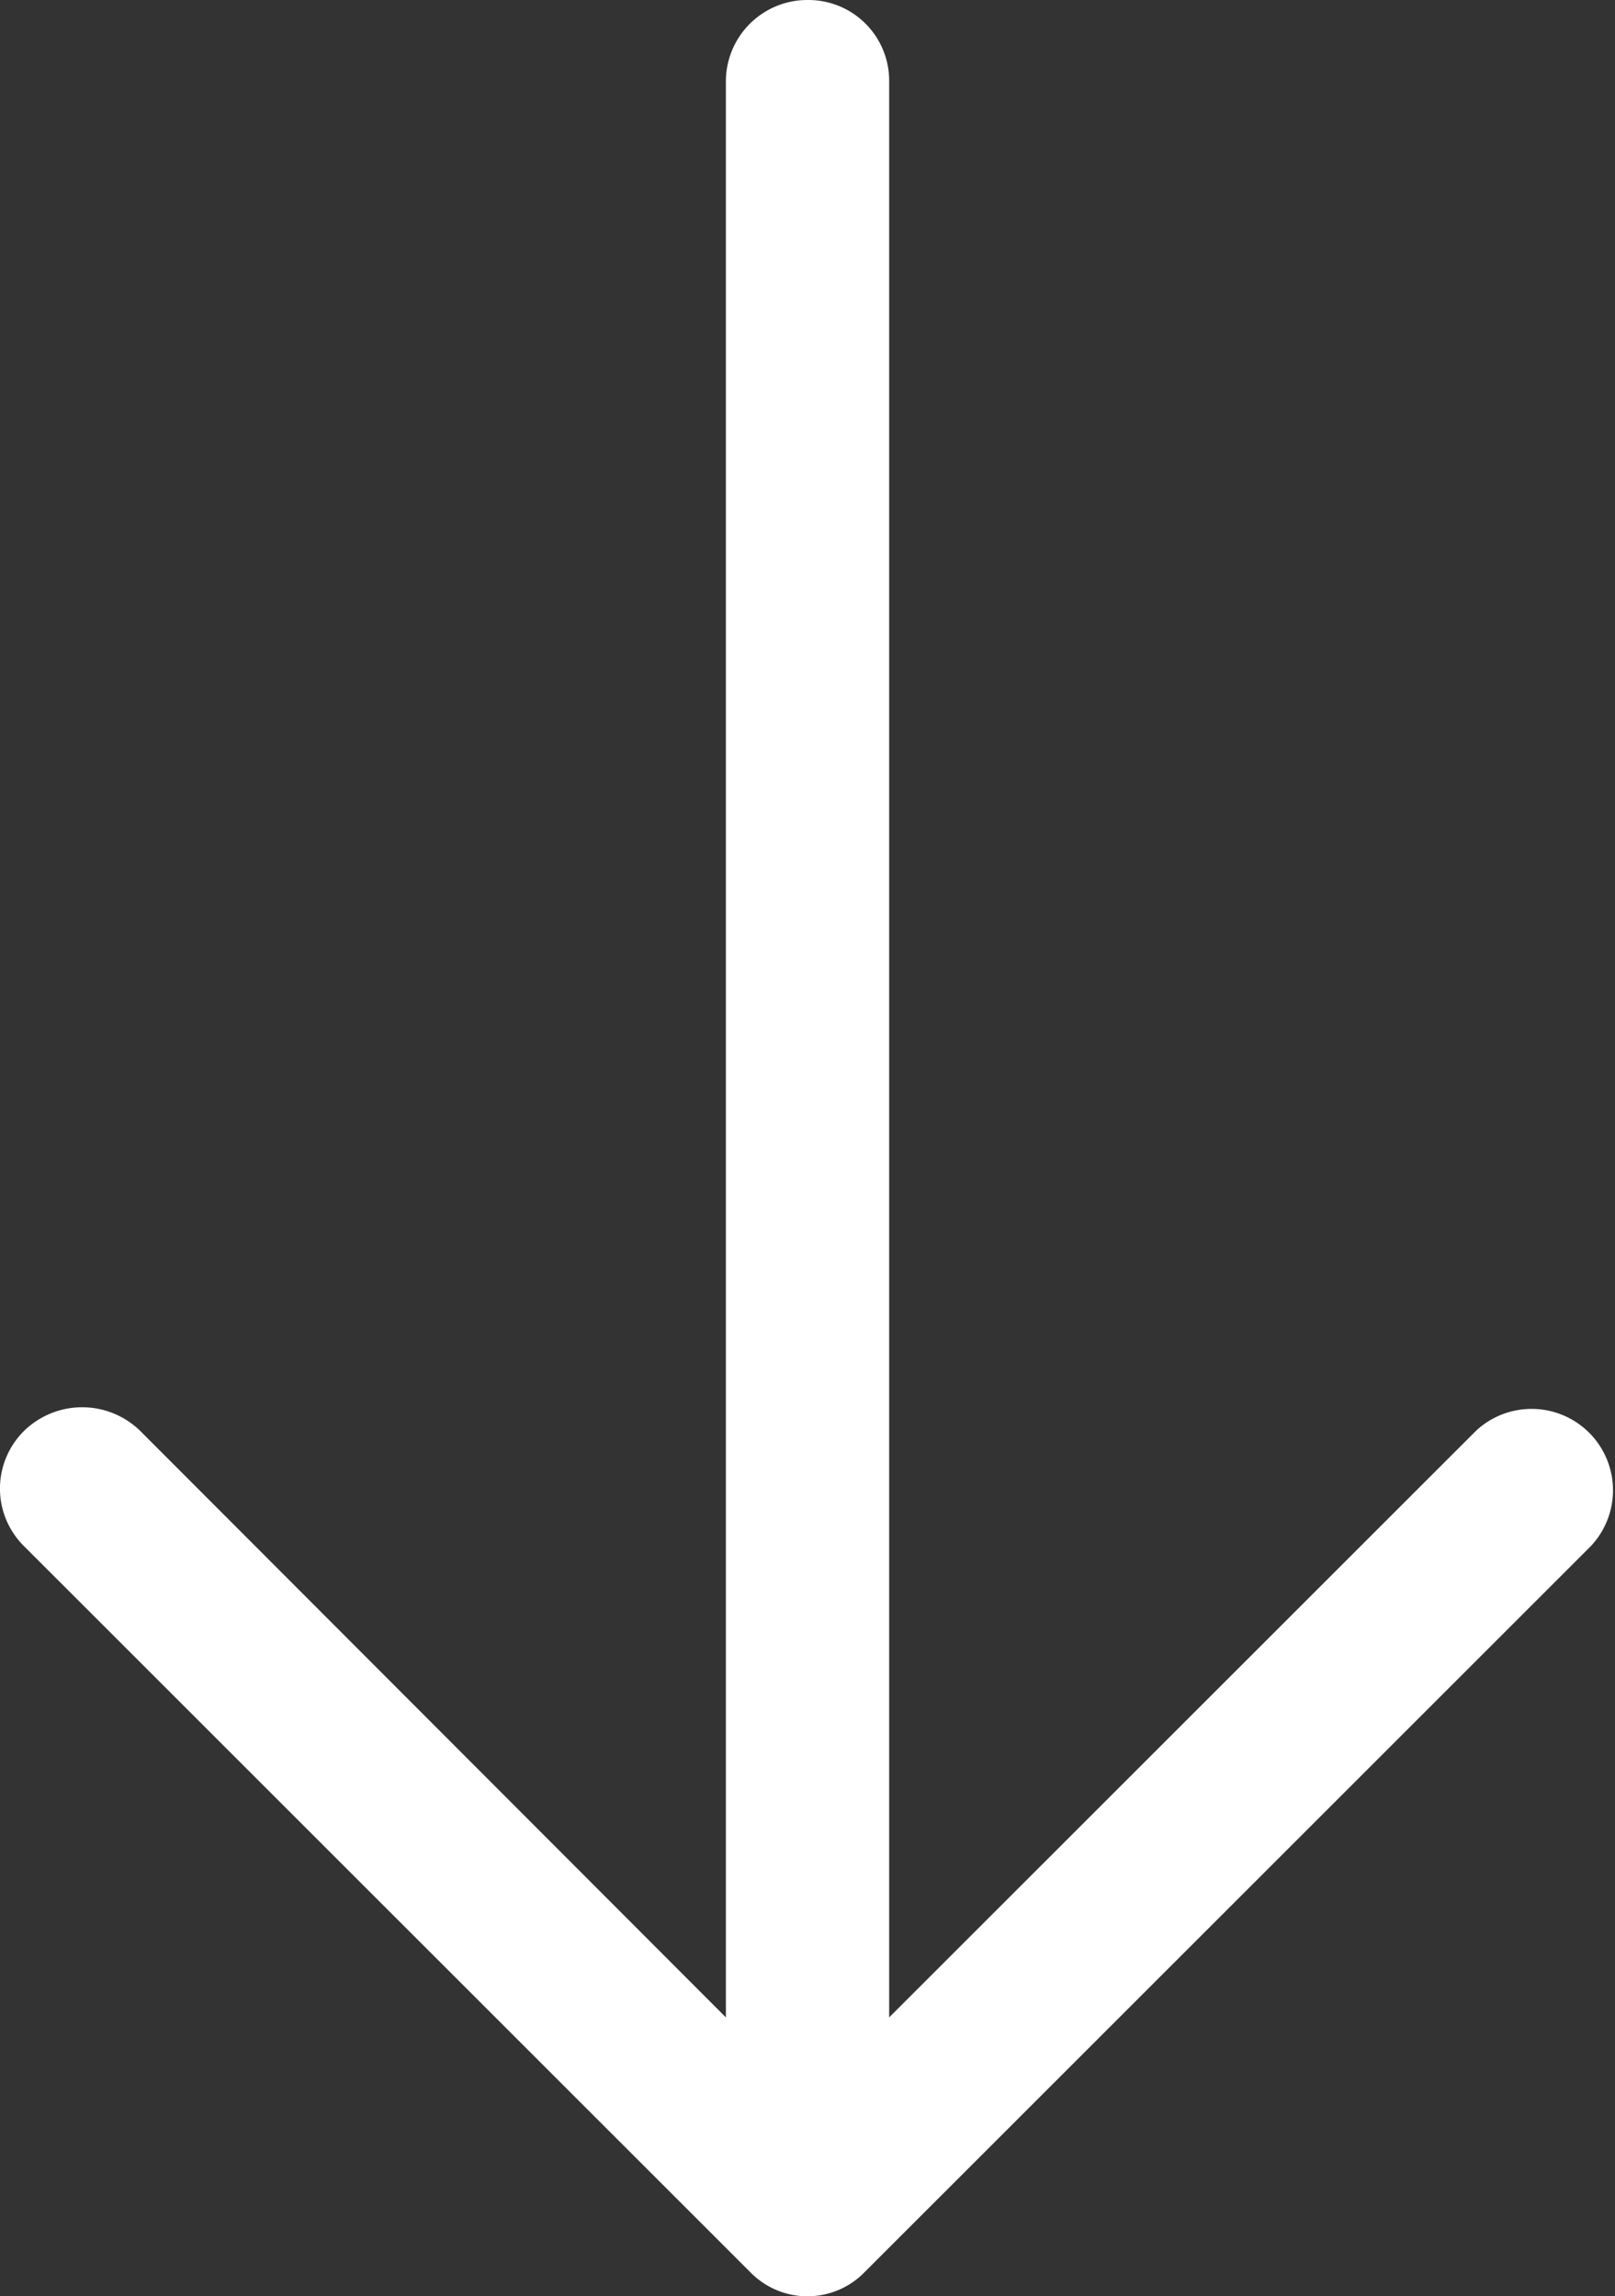
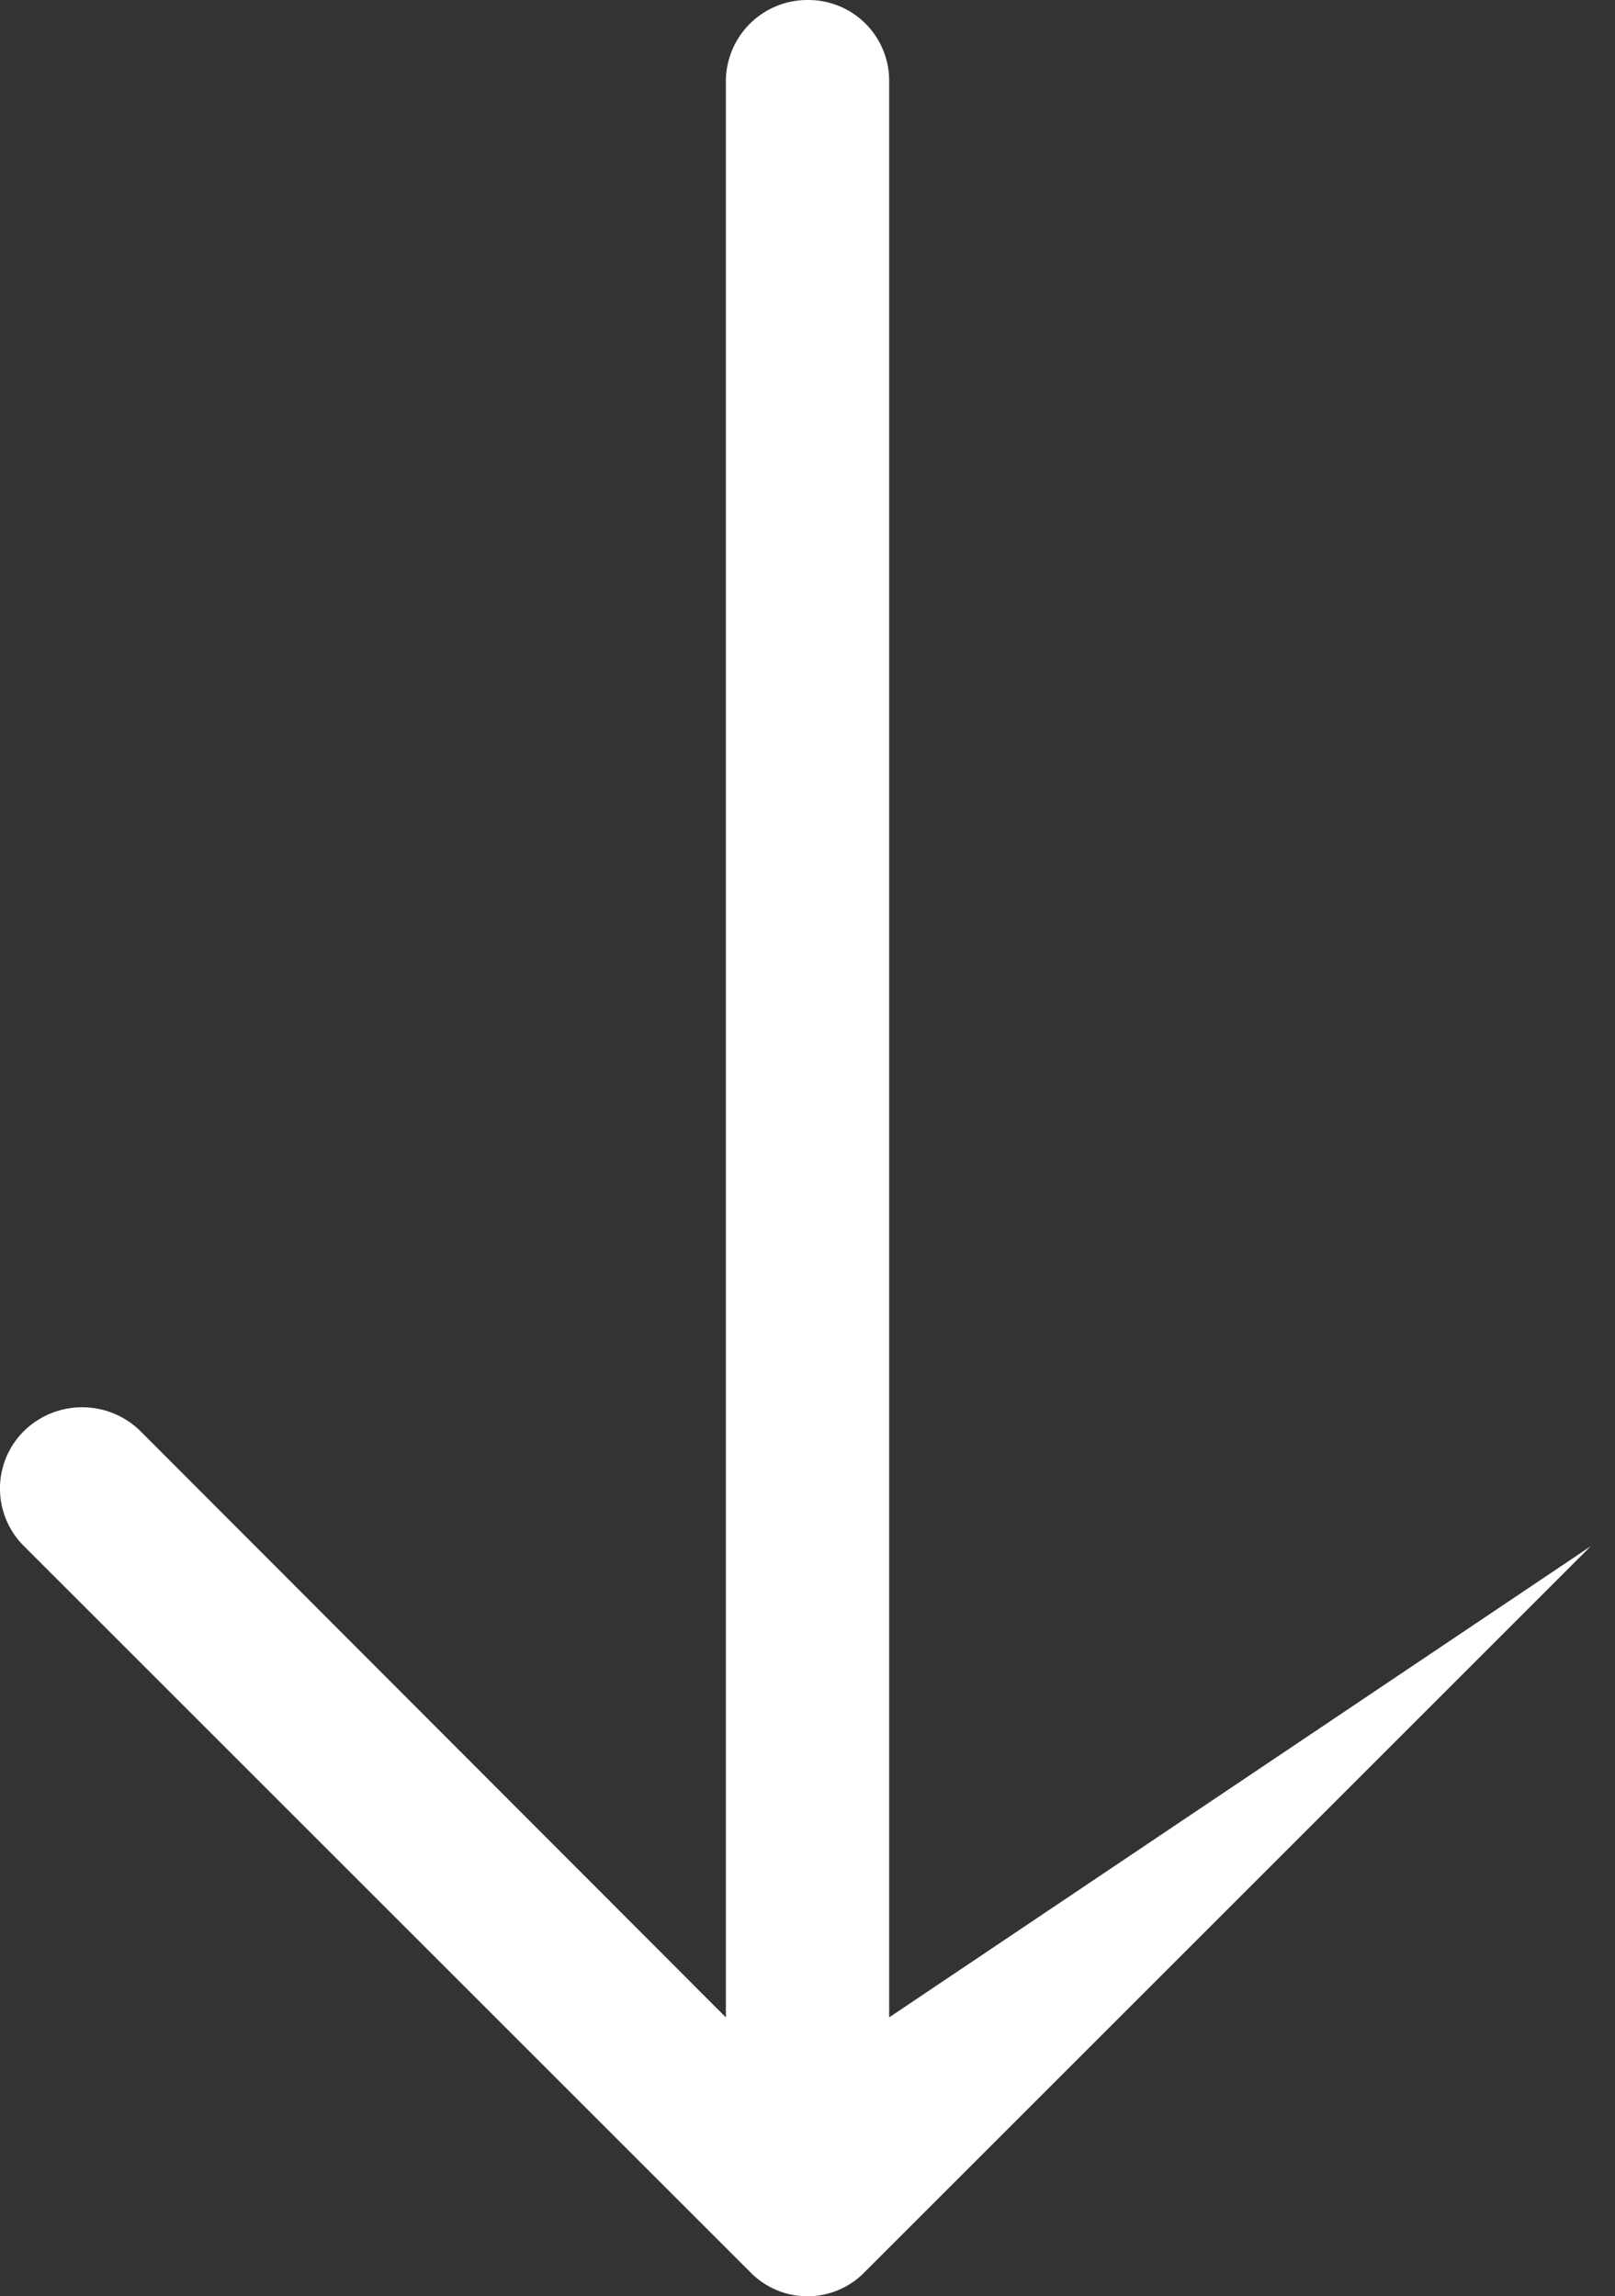
<svg xmlns="http://www.w3.org/2000/svg" id="Capa_1" data-name="Capa 1" viewBox="0 0 360.01 512">
  <rect x="0" y="0" width="360.01" height="512" fill="#333333" stroke="none" />
  <defs>
    <style>.cls-1{fill:#fff;}</style>
  </defs>
  <title>arrow</title>
-   <path class="cls-1" d="M430.59,344.77A18.15,18.15,0,0,0,405.05,319L274.21,449.81V18.06A18,18,0,0,0,256.13,0a18.17,18.17,0,0,0-18.32,18.06V449.81L107.21,319a18.53,18.53,0,0,0-25.8,0,18.07,18.07,0,0,0,0,25.8L243.22,506.59a17.78,17.78,0,0,0,25.54,0Z" transform="translate(-76)" />
+   <path class="cls-1" d="M430.59,344.77L274.21,449.81V18.06A18,18,0,0,0,256.13,0a18.17,18.17,0,0,0-18.32,18.06V449.81L107.21,319a18.53,18.53,0,0,0-25.8,0,18.07,18.07,0,0,0,0,25.8L243.22,506.59a17.78,17.78,0,0,0,25.54,0Z" transform="translate(-76)" />
</svg>